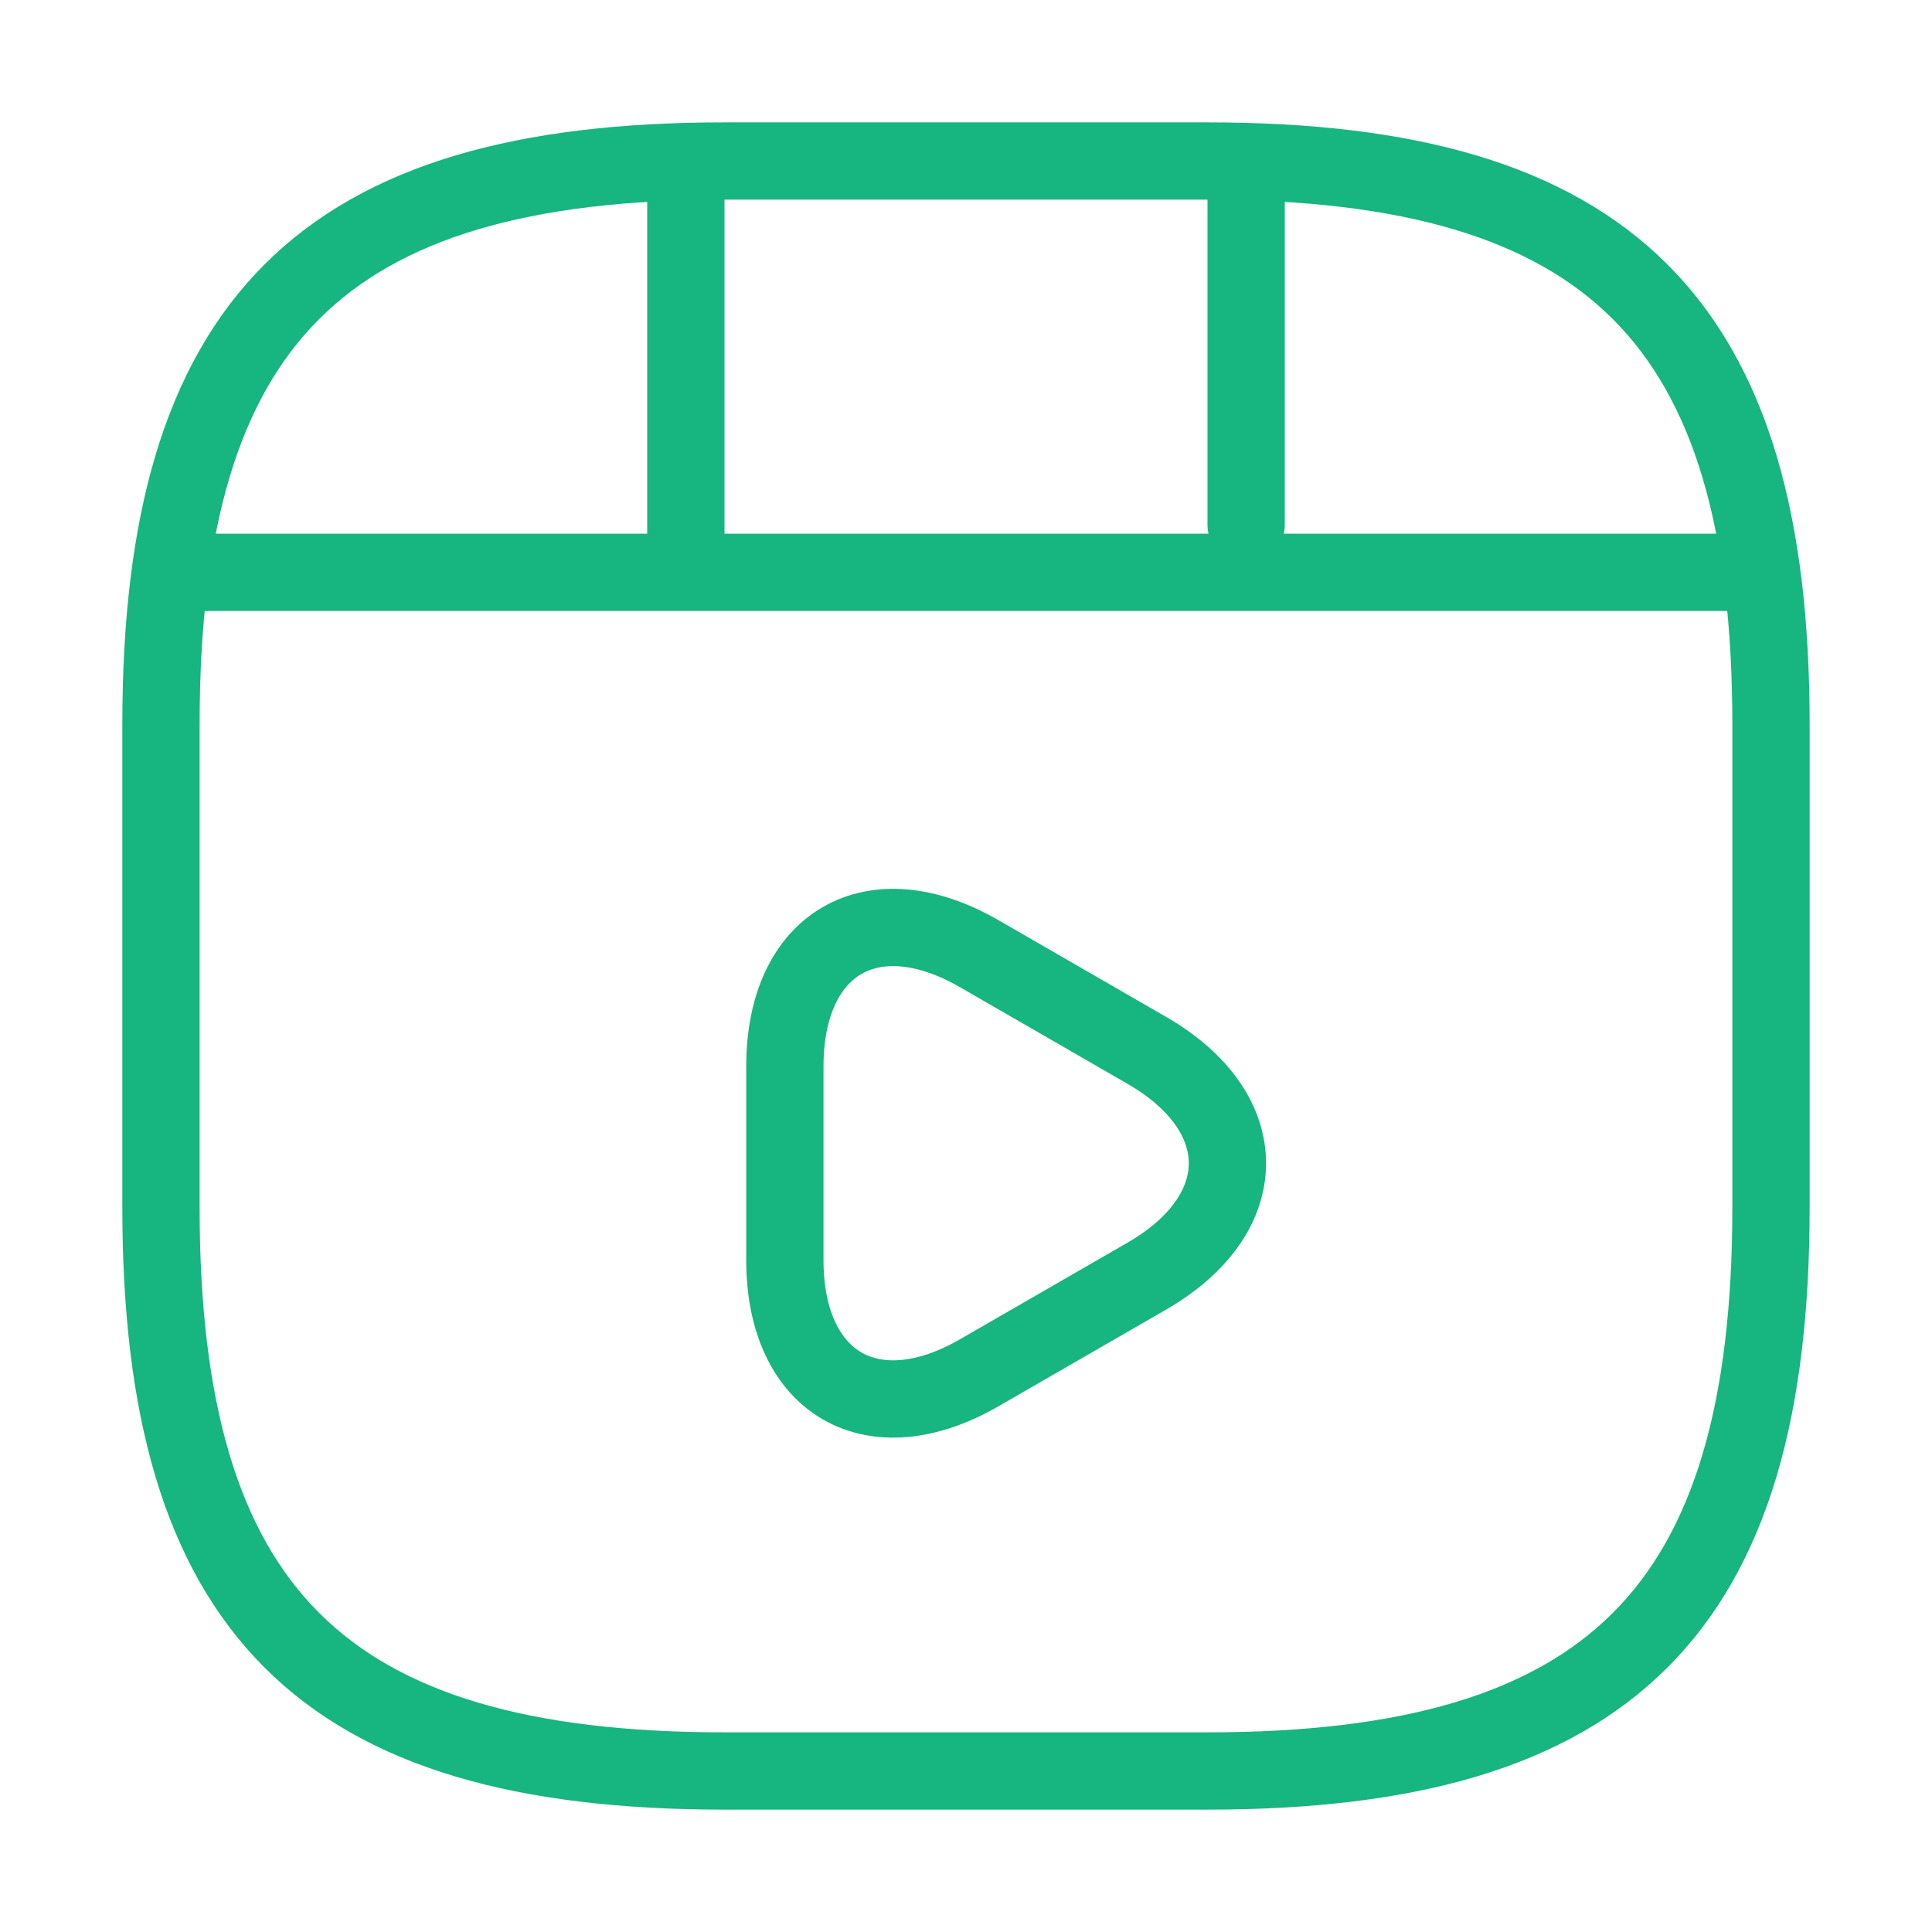
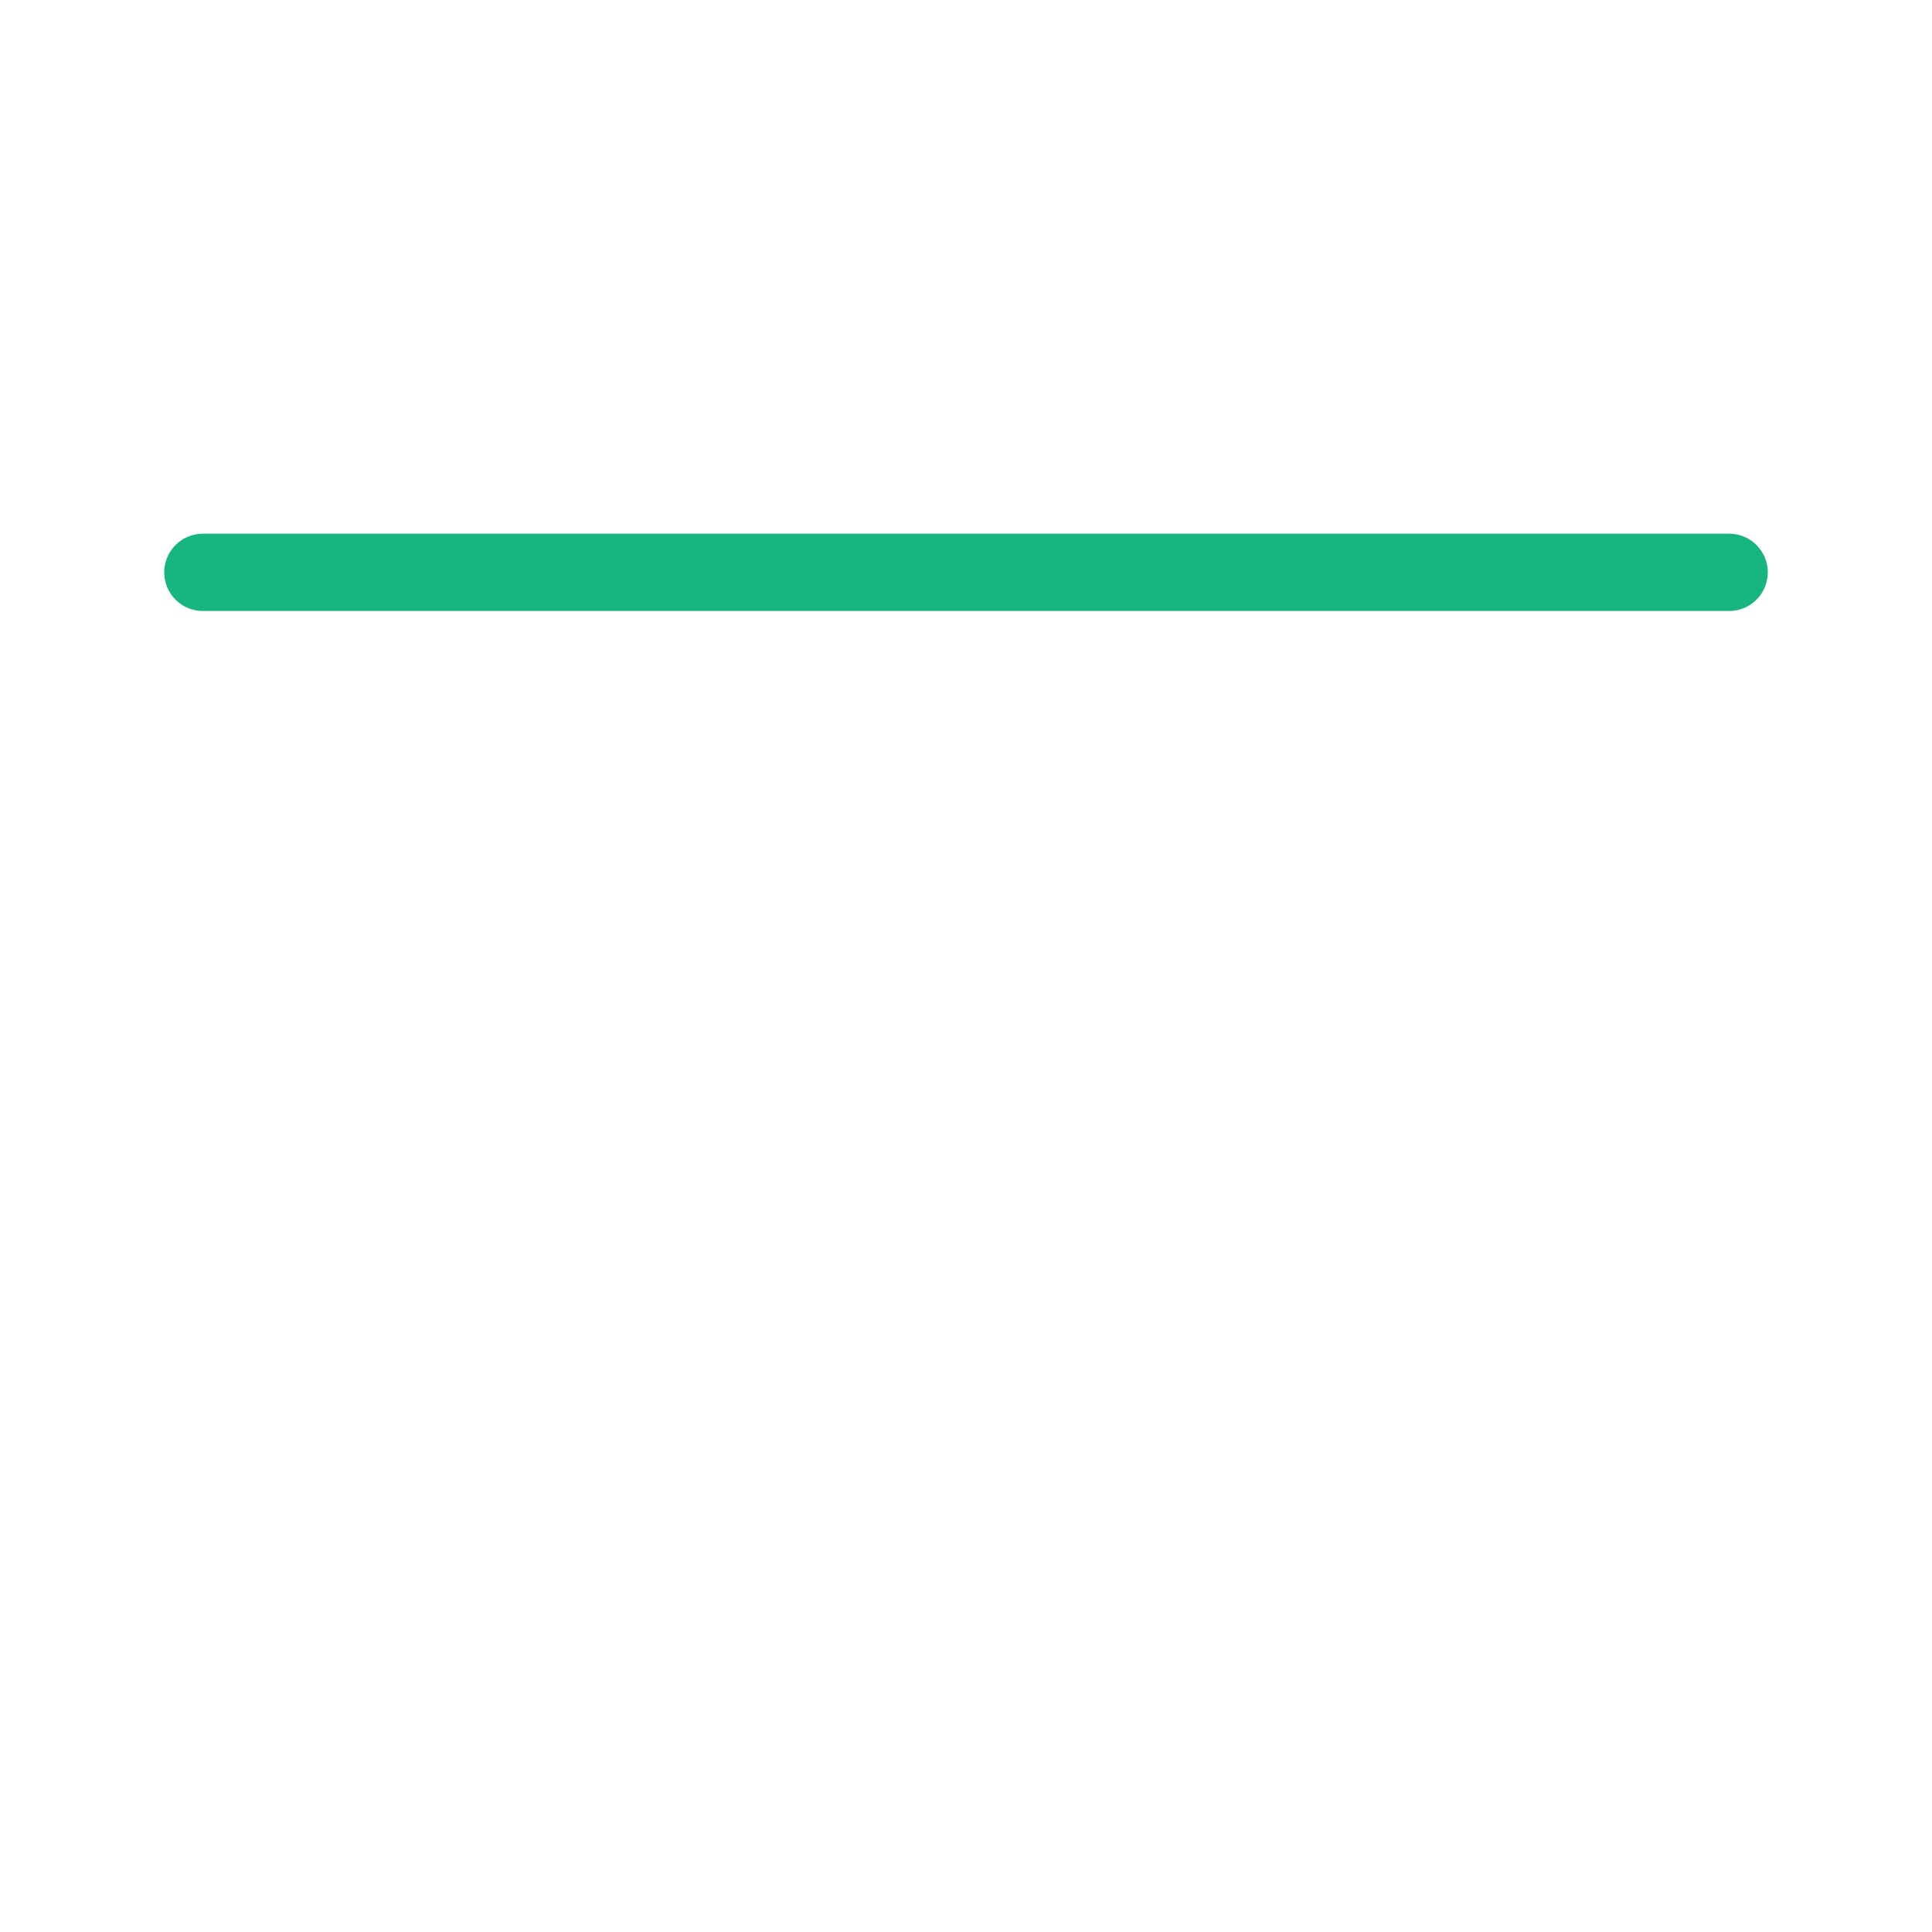
<svg xmlns="http://www.w3.org/2000/svg" width="50" height="50" viewBox="0 0 50 50" fill="none">
-   <path d="M45.833 31.25V18.75C45.833 8.333 41.666 4.167 31.249 4.167H18.749C8.333 4.167 4.166 8.333 4.166 18.75V31.25C4.166 41.667 8.333 45.833 18.749 45.833H31.249C41.666 45.833 45.833 41.667 45.833 31.25Z" stroke="#17B580" stroke-width="2" stroke-linecap="round" stroke-linejoin="round" />
  <path d="M5.25 14.812H44.75" stroke="#17B580" stroke-width="2" stroke-linecap="round" stroke-linejoin="round" />
-   <path d="M17.75 4.396V14.521" stroke="#17B580" stroke-width="2" stroke-linecap="round" stroke-linejoin="round" />
-   <path d="M32.25 4.396V13.583" stroke="#17B580" stroke-width="2" stroke-linecap="round" stroke-linejoin="round" />
-   <path d="M20.312 30.104V27.604C20.312 24.396 22.583 23.083 25.354 24.688L27.521 25.938L29.688 27.188C32.458 28.792 32.458 31.417 29.688 33.021L27.521 34.271L25.354 35.521C22.583 37.125 20.312 35.812 20.312 32.604V30.104V30.104Z" stroke="#17B580" stroke-width="2" stroke-miterlimit="10" stroke-linecap="round" stroke-linejoin="round" />
</svg>